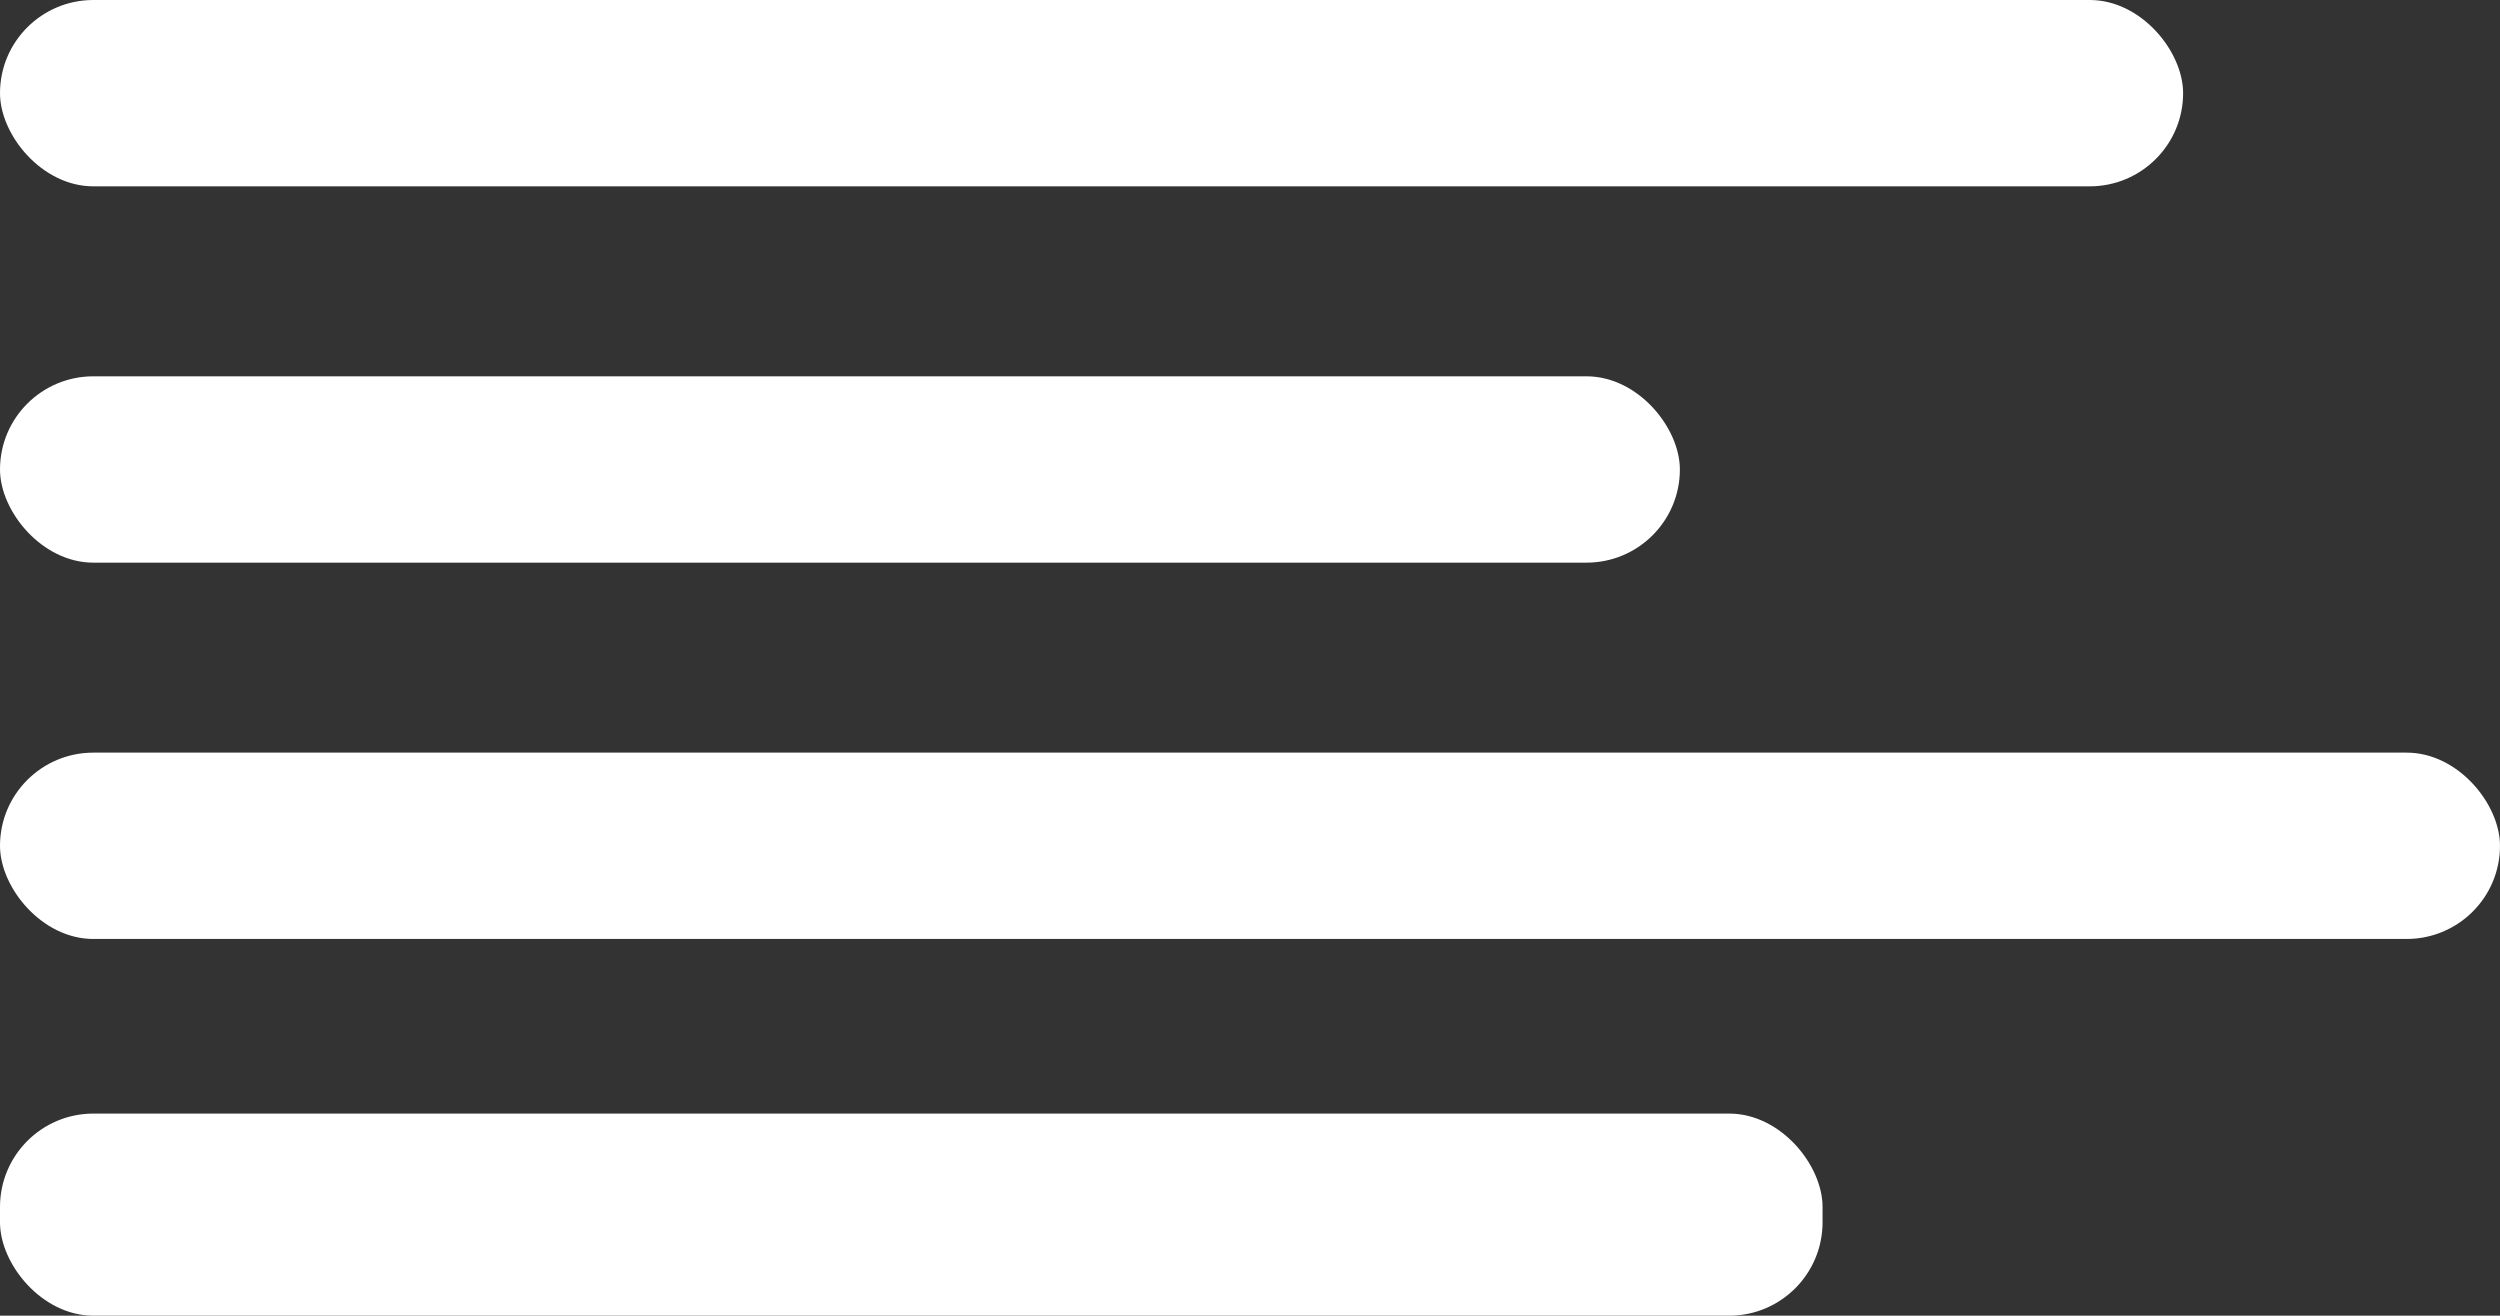
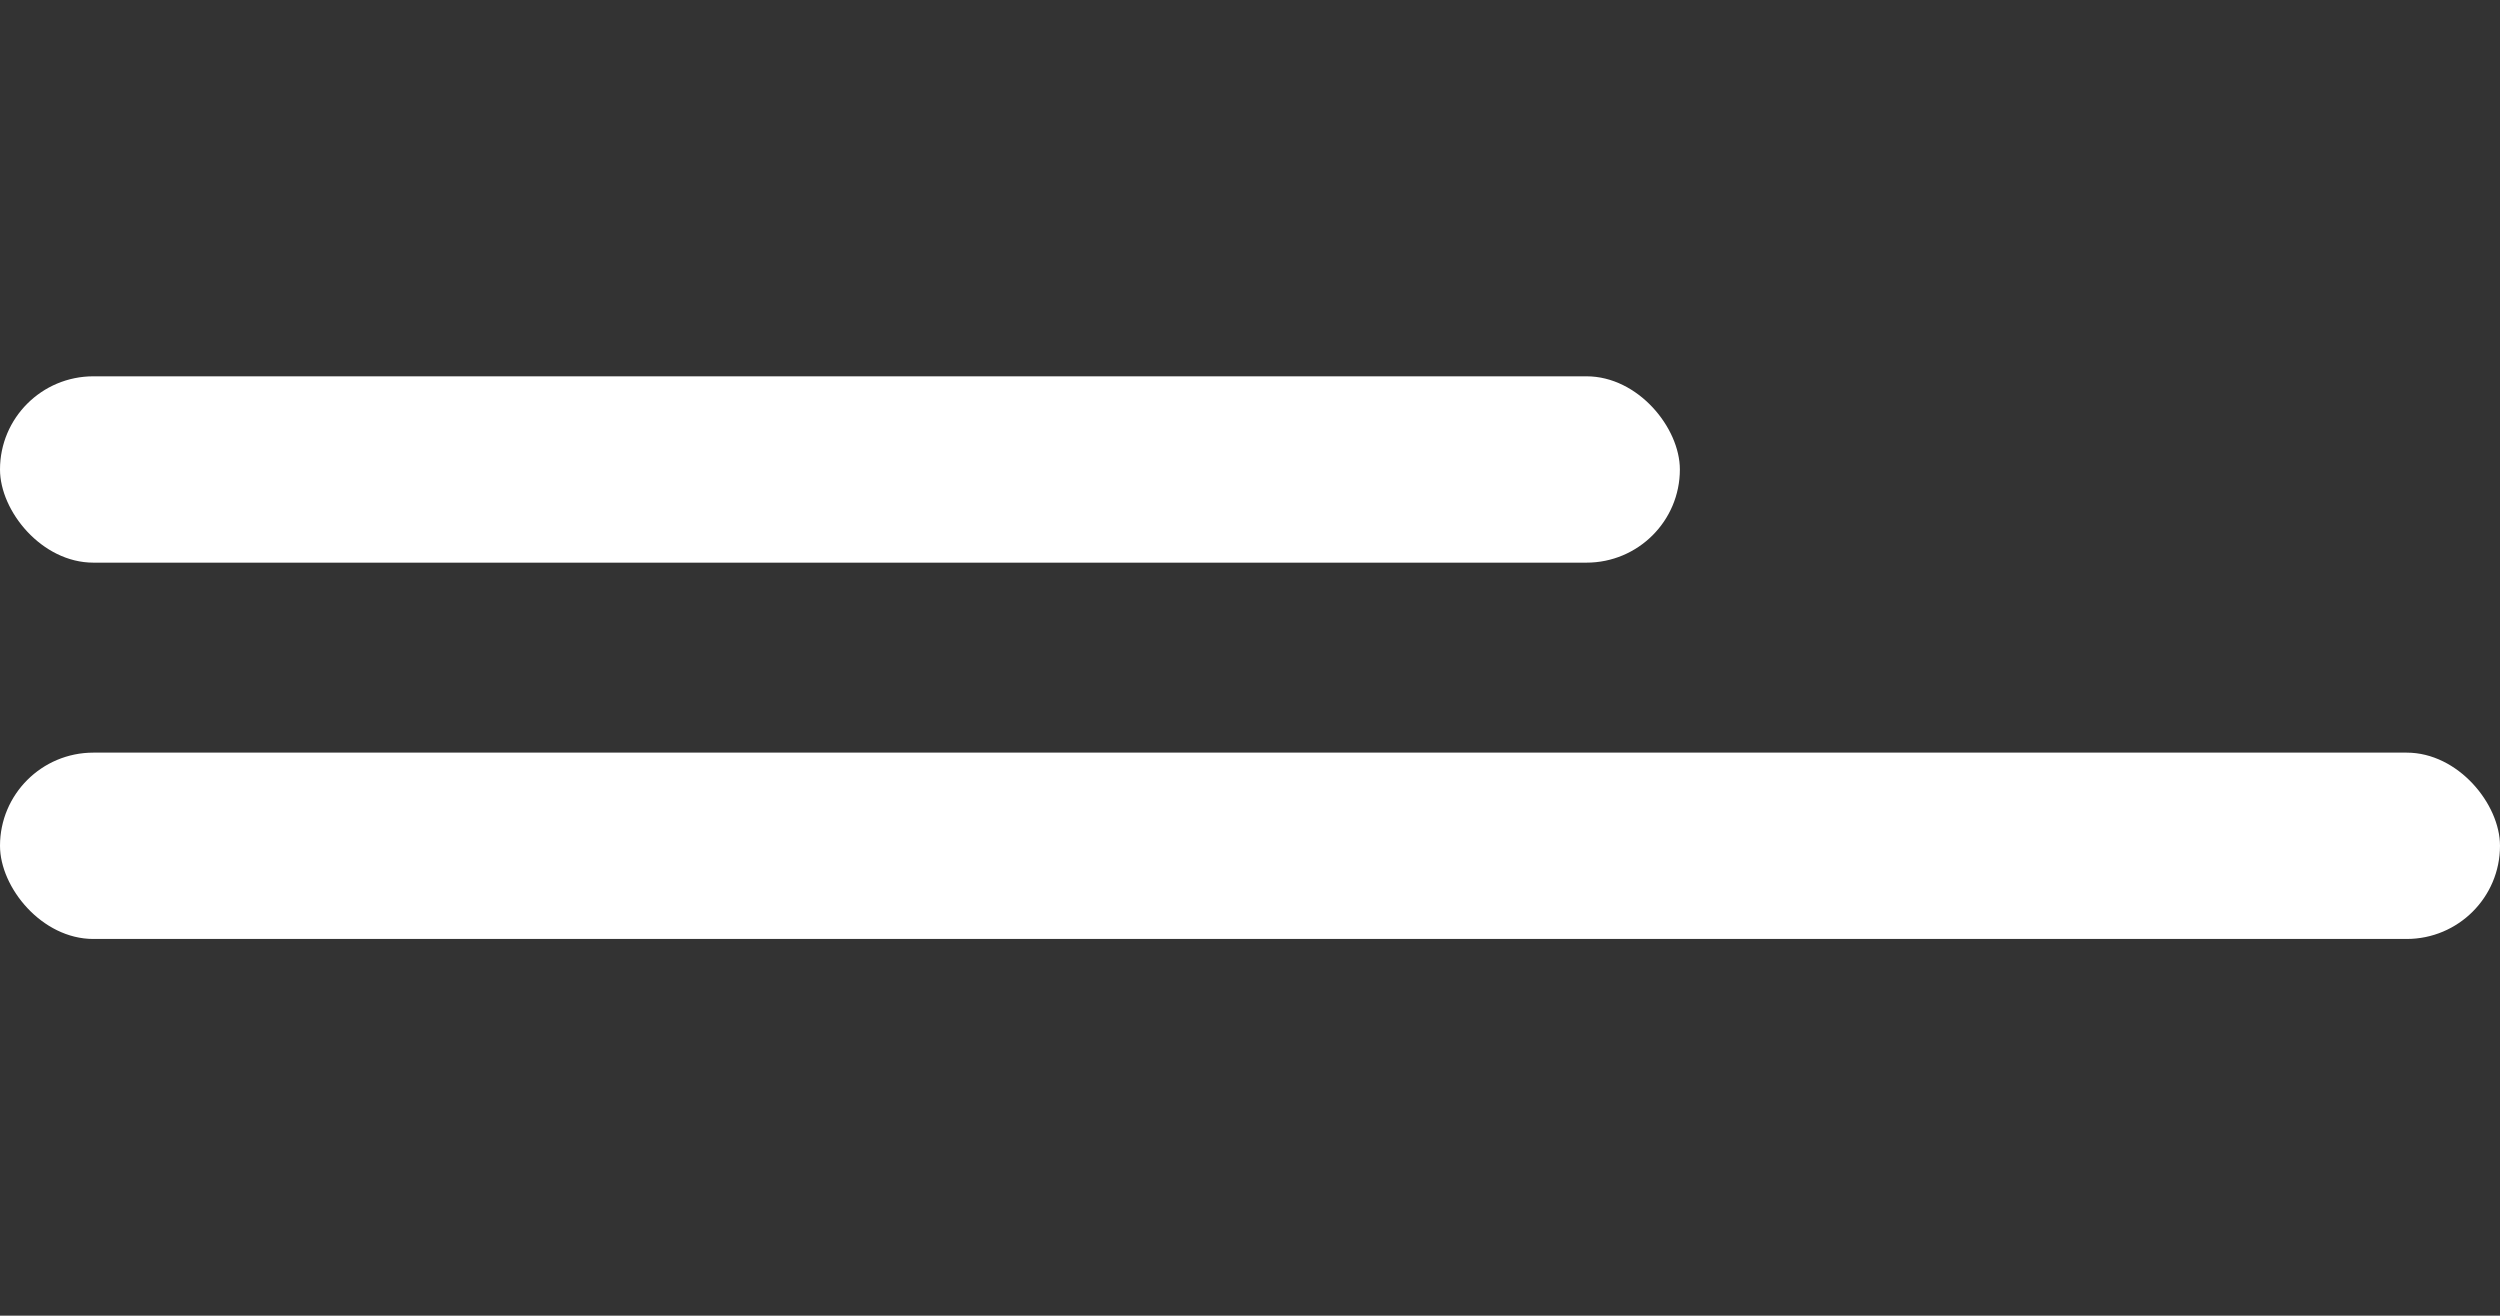
<svg xmlns="http://www.w3.org/2000/svg" viewBox="0 0 61.85 32.55">
  <rect x="0" y="0" width="61.85" height="32.55" fill="#333333" stroke="none" />
  <defs>
    <style>.cls-1{fill:#fff;}</style>
  </defs>
  <g id="Layer_2" data-name="Layer 2">
    <g id="Layer_1-2" data-name="Layer 1">
-       <rect class="cls-1" width="54.01" height="4.61" rx="2.31" />
-       <rect class="cls-1" y="27.55" width="45.09" height="5" rx="2.31" />
      <rect class="cls-1" y="9.31" width="41.56" height="4.61" rx="2.31" />
      <rect class="cls-1" y="18.62" width="61.85" height="4.61" rx="2.31" />
    </g>
  </g>
</svg>